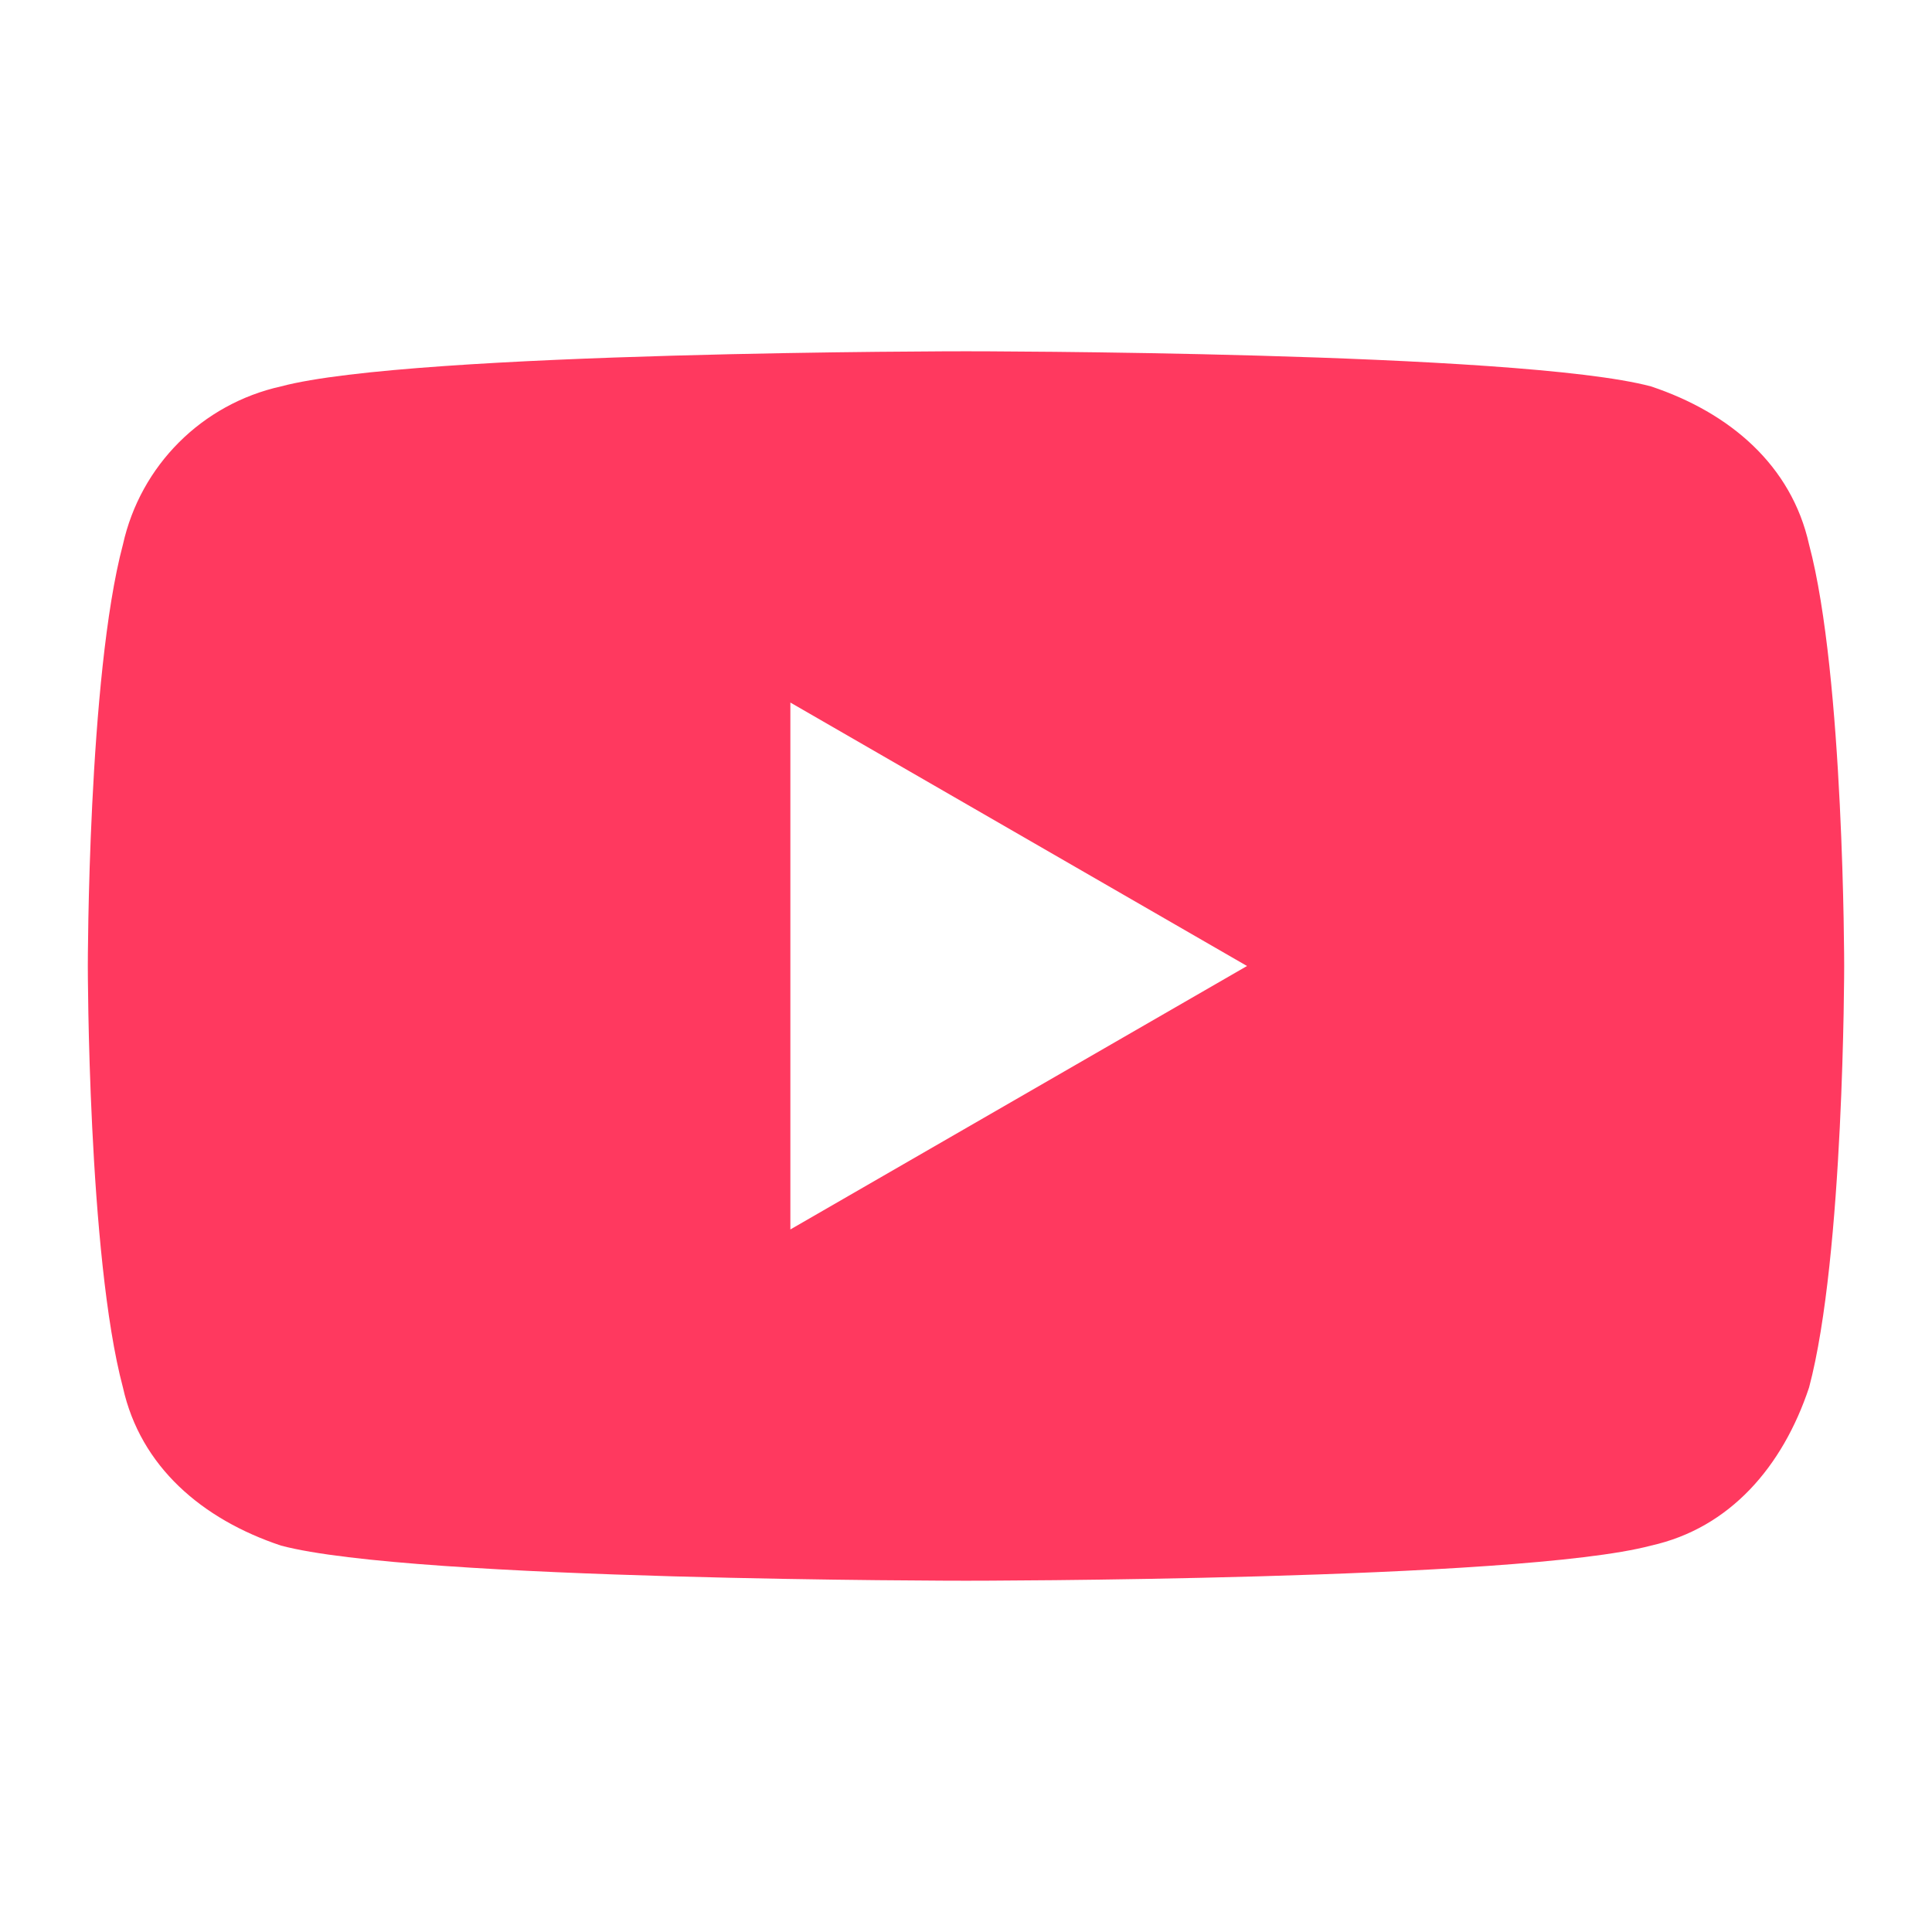
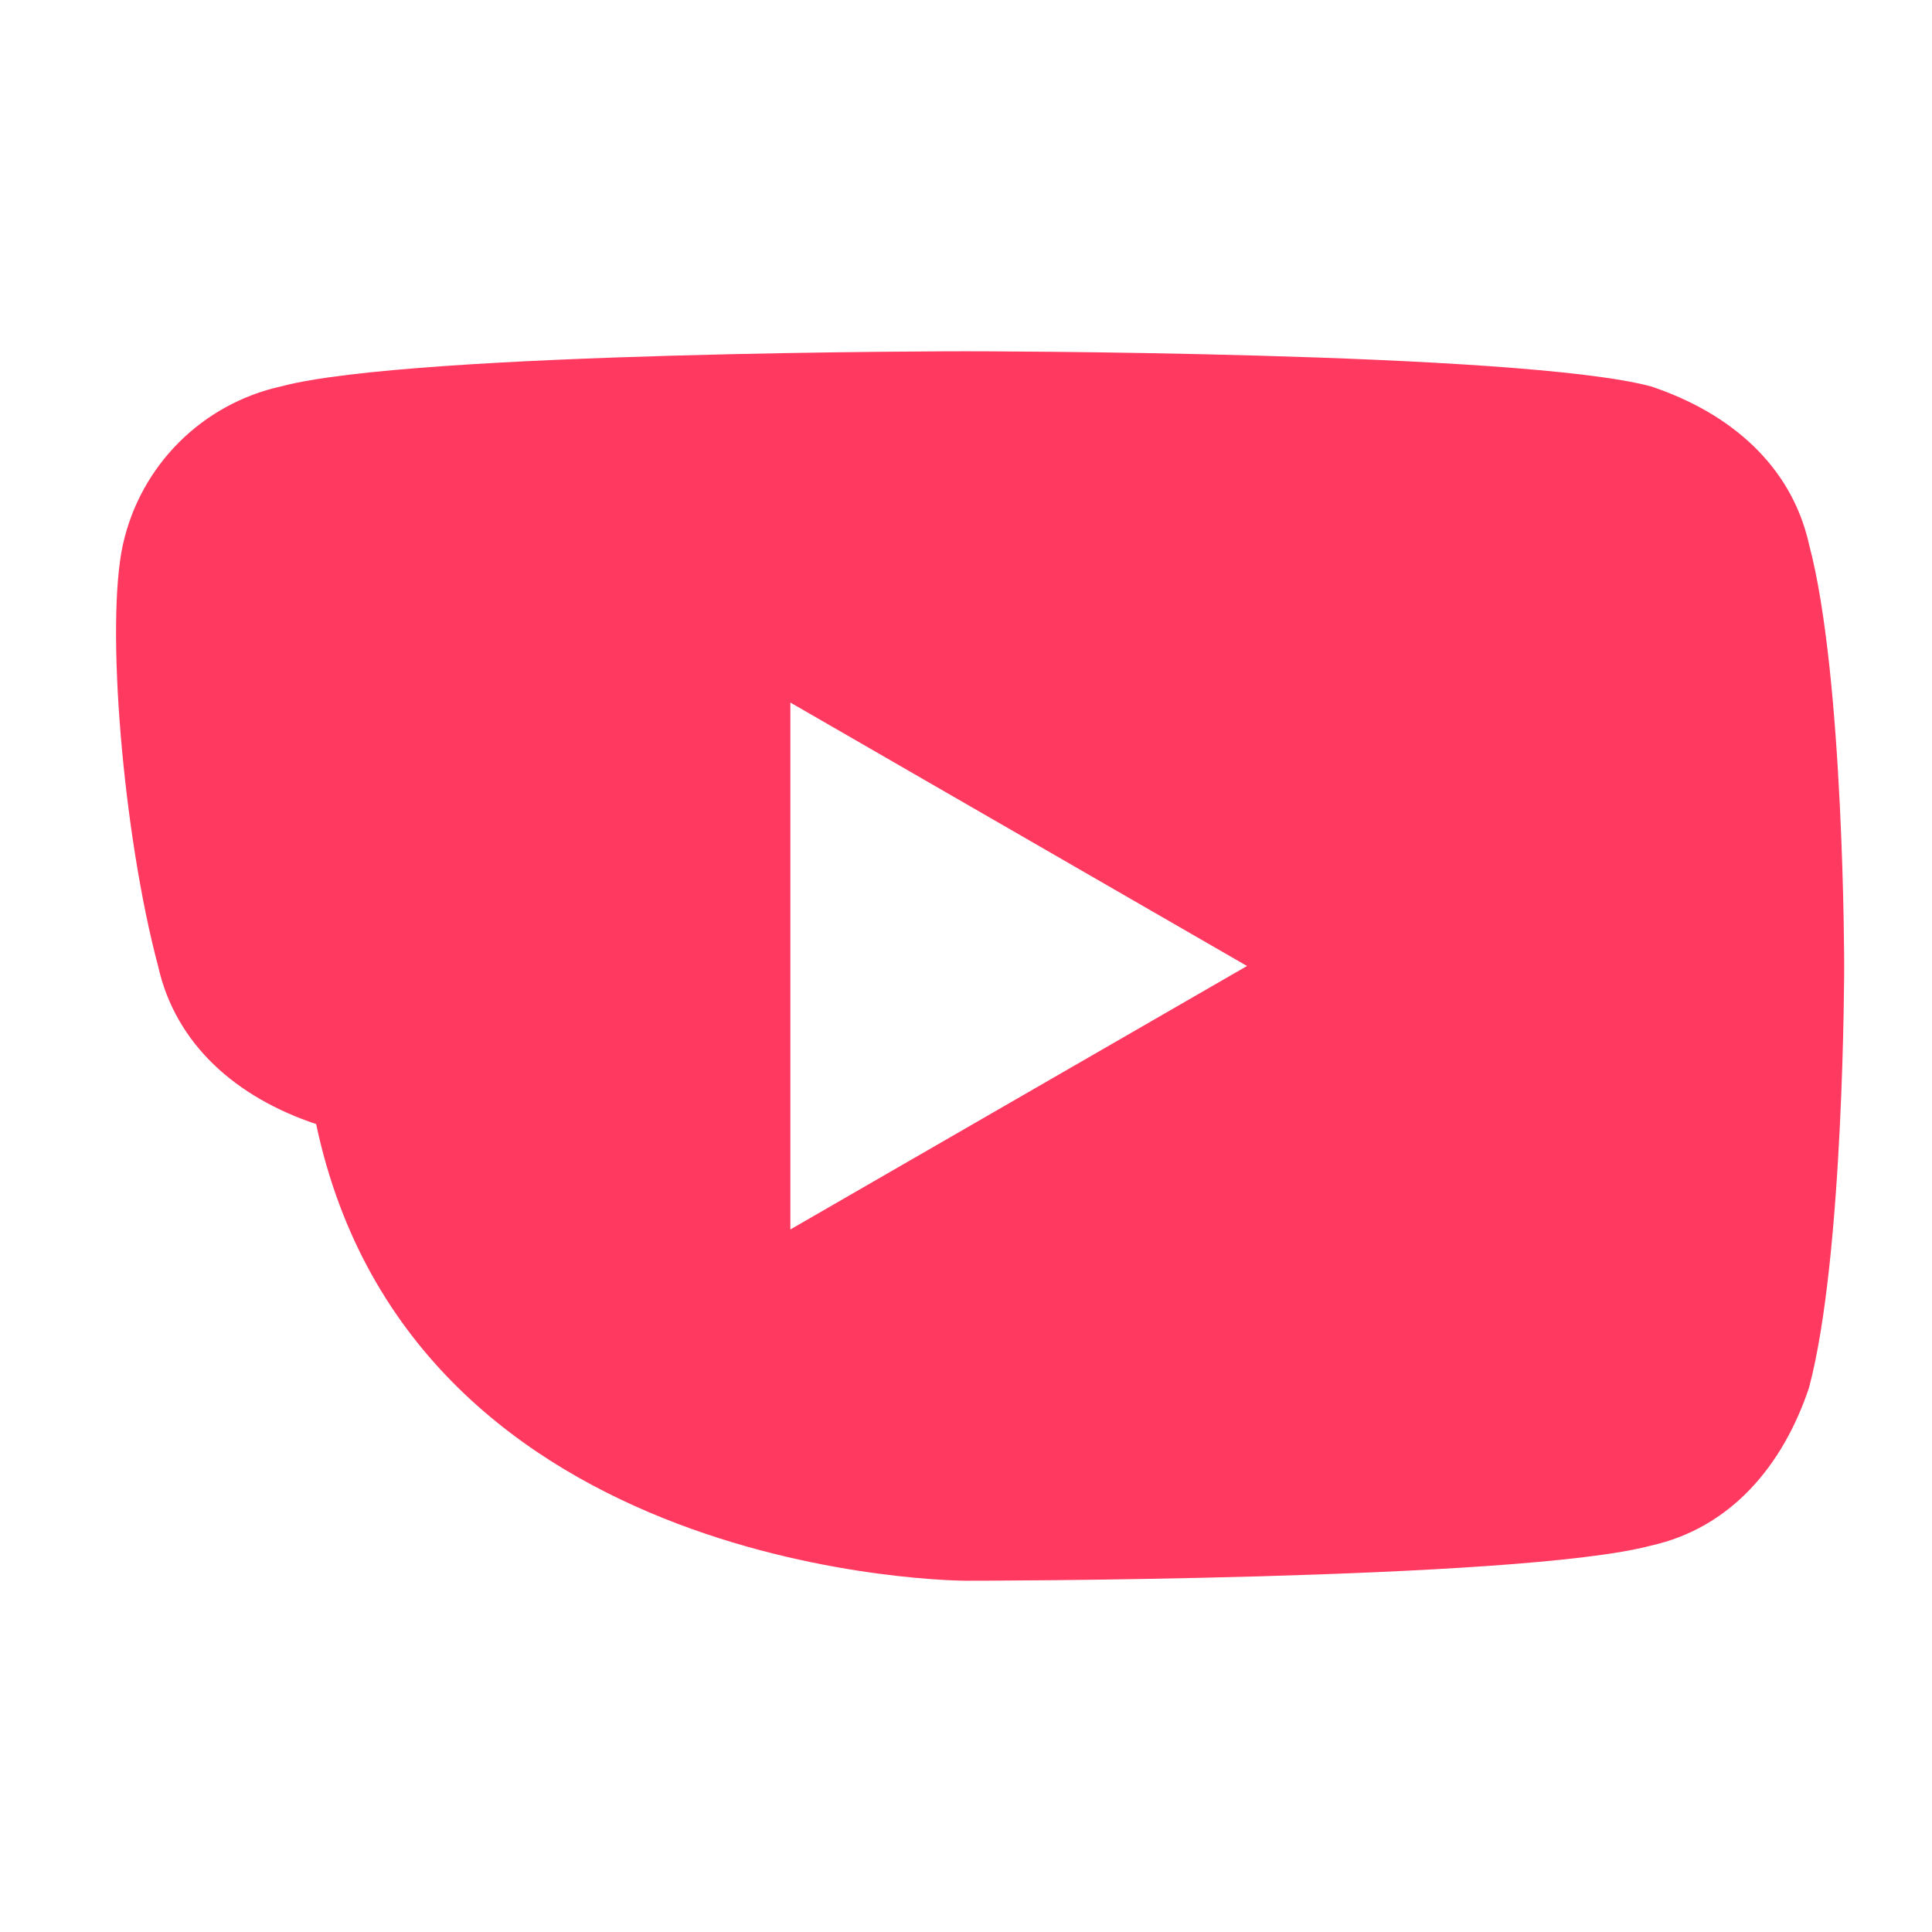
<svg xmlns="http://www.w3.org/2000/svg" version="1.1" id="Layer_1" x="0px" y="0px" viewBox="0 0 22 22" style="enable-background:new 0 0 22 22;" xml:space="preserve">
  <style type="text/css">
	.st0{fill:#FF395F;}
</style>
  <g>
-     <path class="st0" d="M20.6,6.2c-0.2-0.9-0.9-1.5-1.8-1.8C17.3,4,11,4,11,4S4.7,4,3.2,4.4C2.3,4.6,1.6,5.3,1.4,6.2C1,7.7,1,11,1,11   s0,3.3,0.4,4.8c0.2,0.9,0.9,1.5,1.8,1.8C4.7,18,11,18,11,18s6.3,0,7.8-0.4c0.9-0.2,1.5-0.9,1.8-1.8C21,14.3,21,11,21,11   S21,7.7,20.6,6.2z M9,14V8l5.2,3L9,14z" />
+     <path class="st0" d="M20.6,6.2c-0.2-0.9-0.9-1.5-1.8-1.8C17.3,4,11,4,11,4S4.7,4,3.2,4.4C2.3,4.6,1.6,5.3,1.4,6.2s0,3.3,0.4,4.8c0.2,0.9,0.9,1.5,1.8,1.8C4.7,18,11,18,11,18s6.3,0,7.8-0.4c0.9-0.2,1.5-0.9,1.8-1.8C21,14.3,21,11,21,11   S21,7.7,20.6,6.2z M9,14V8l5.2,3L9,14z" />
  </g>
</svg>